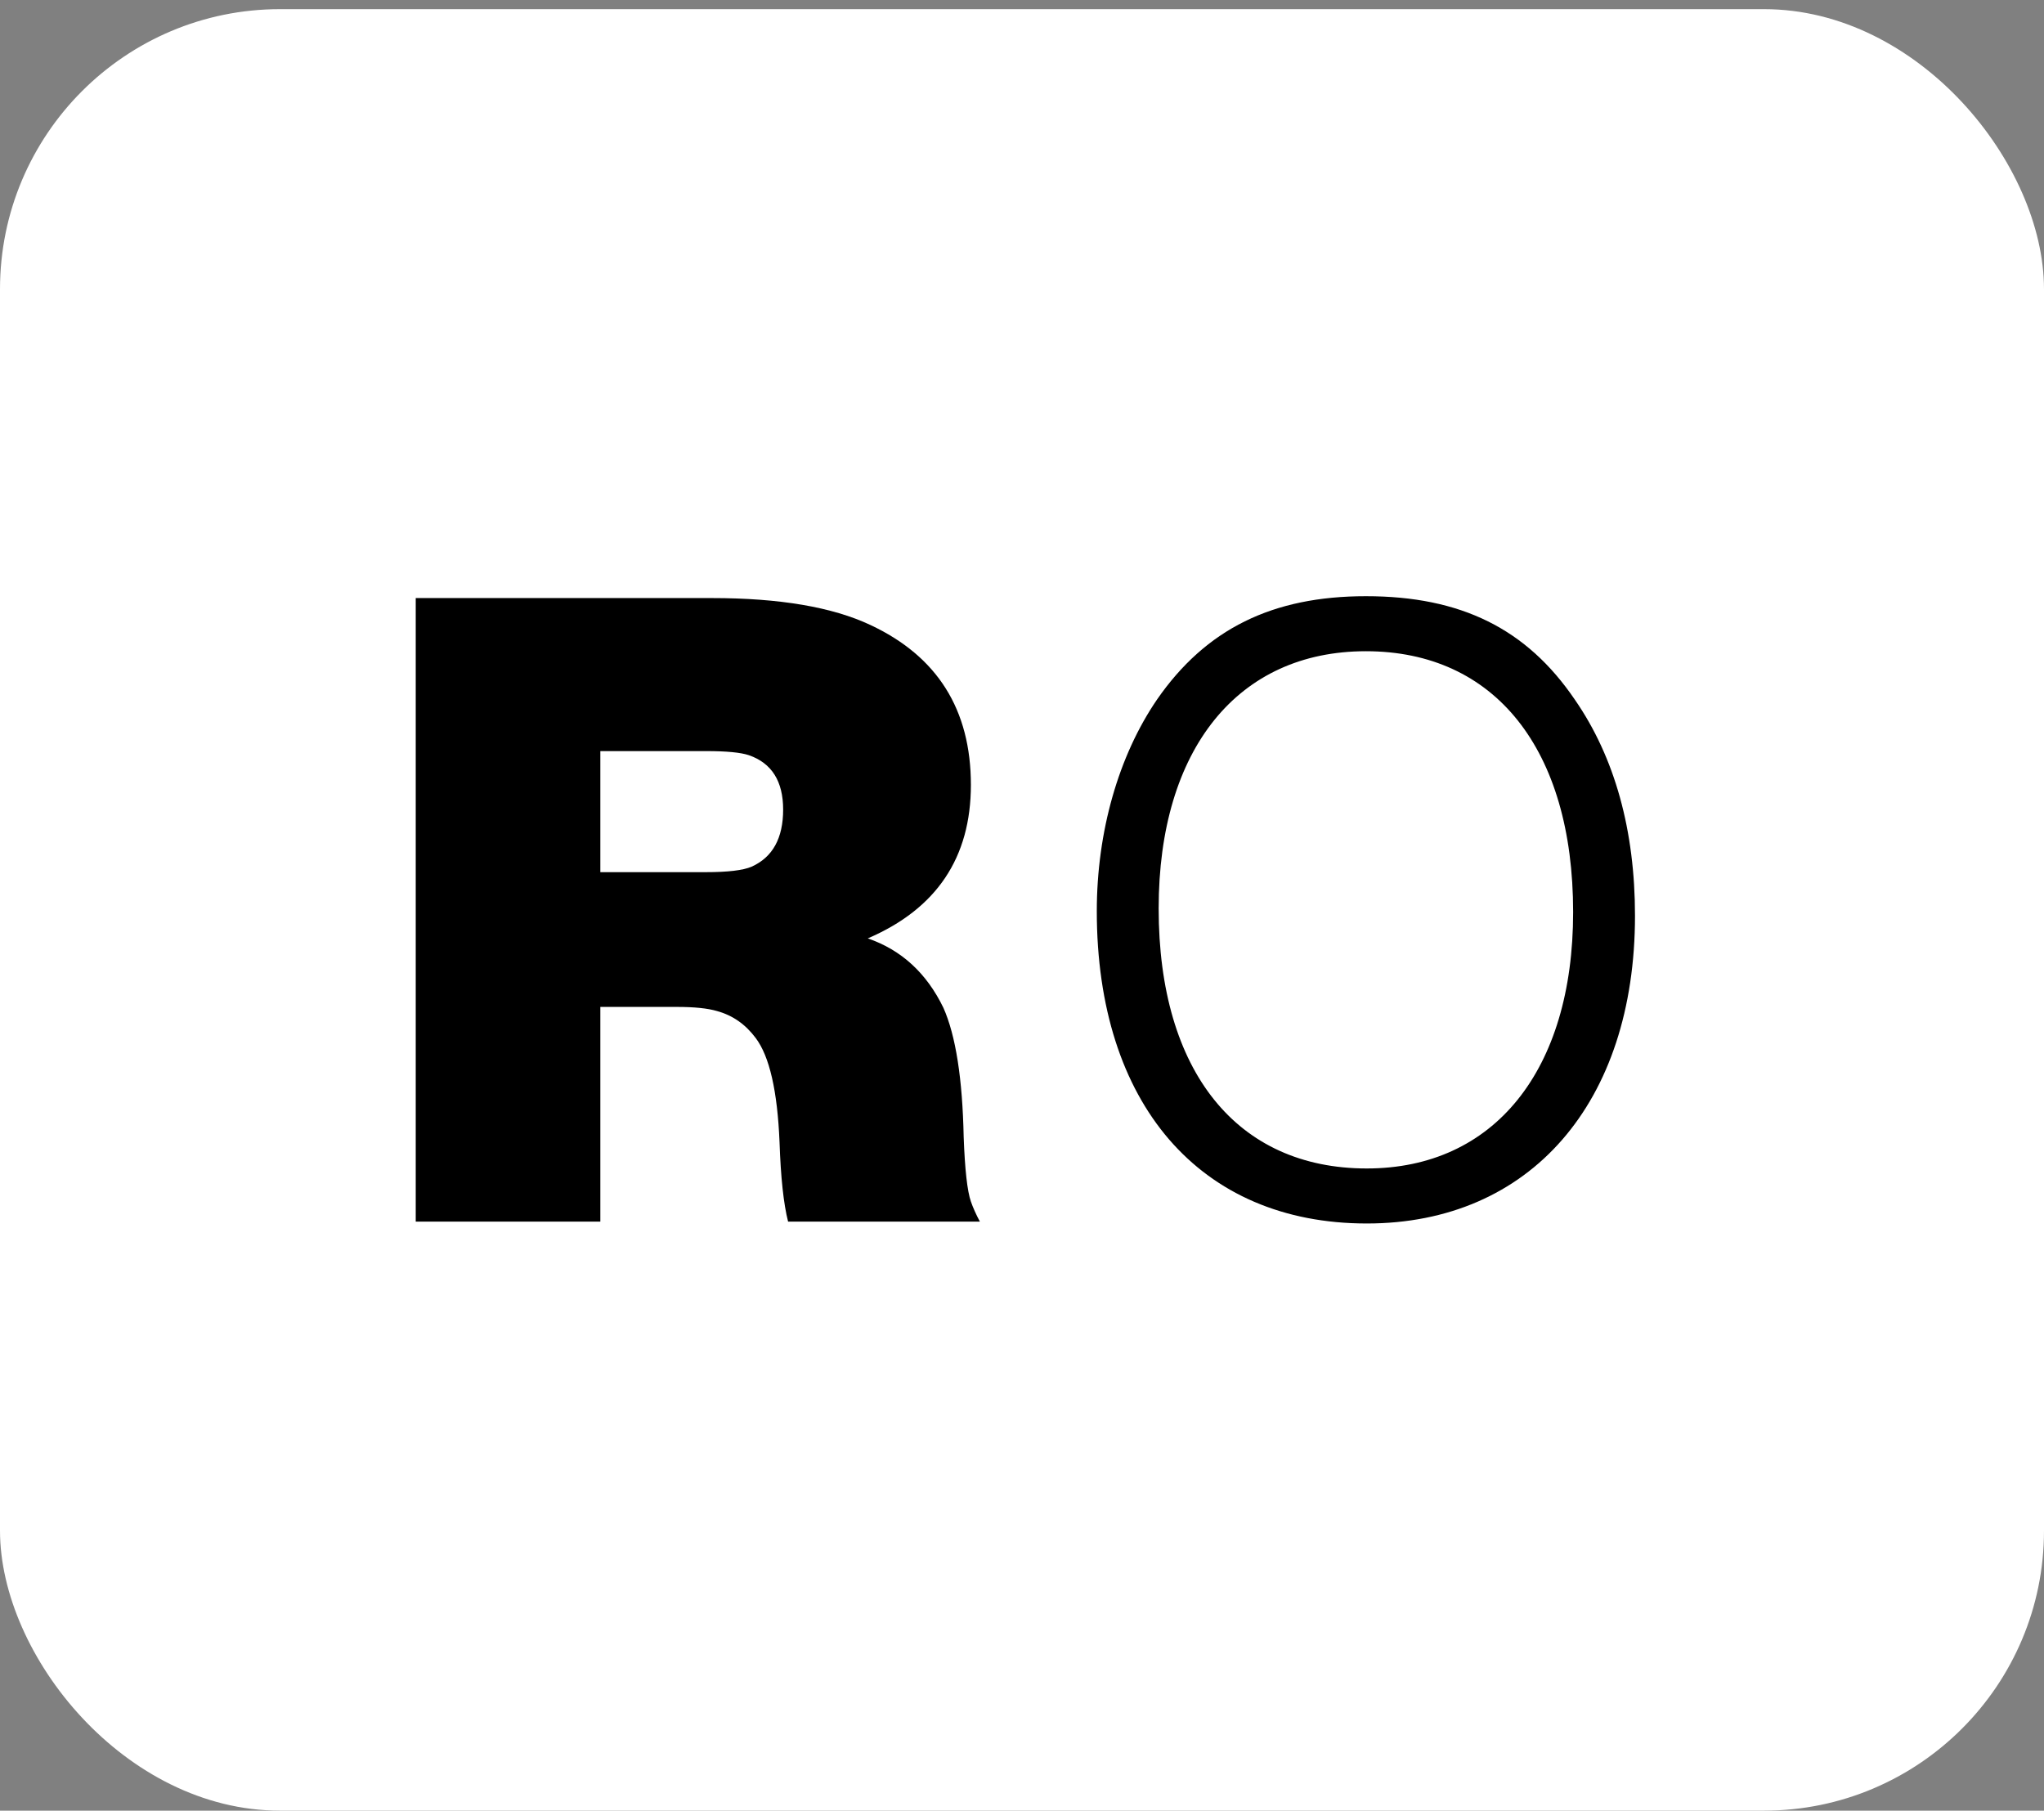
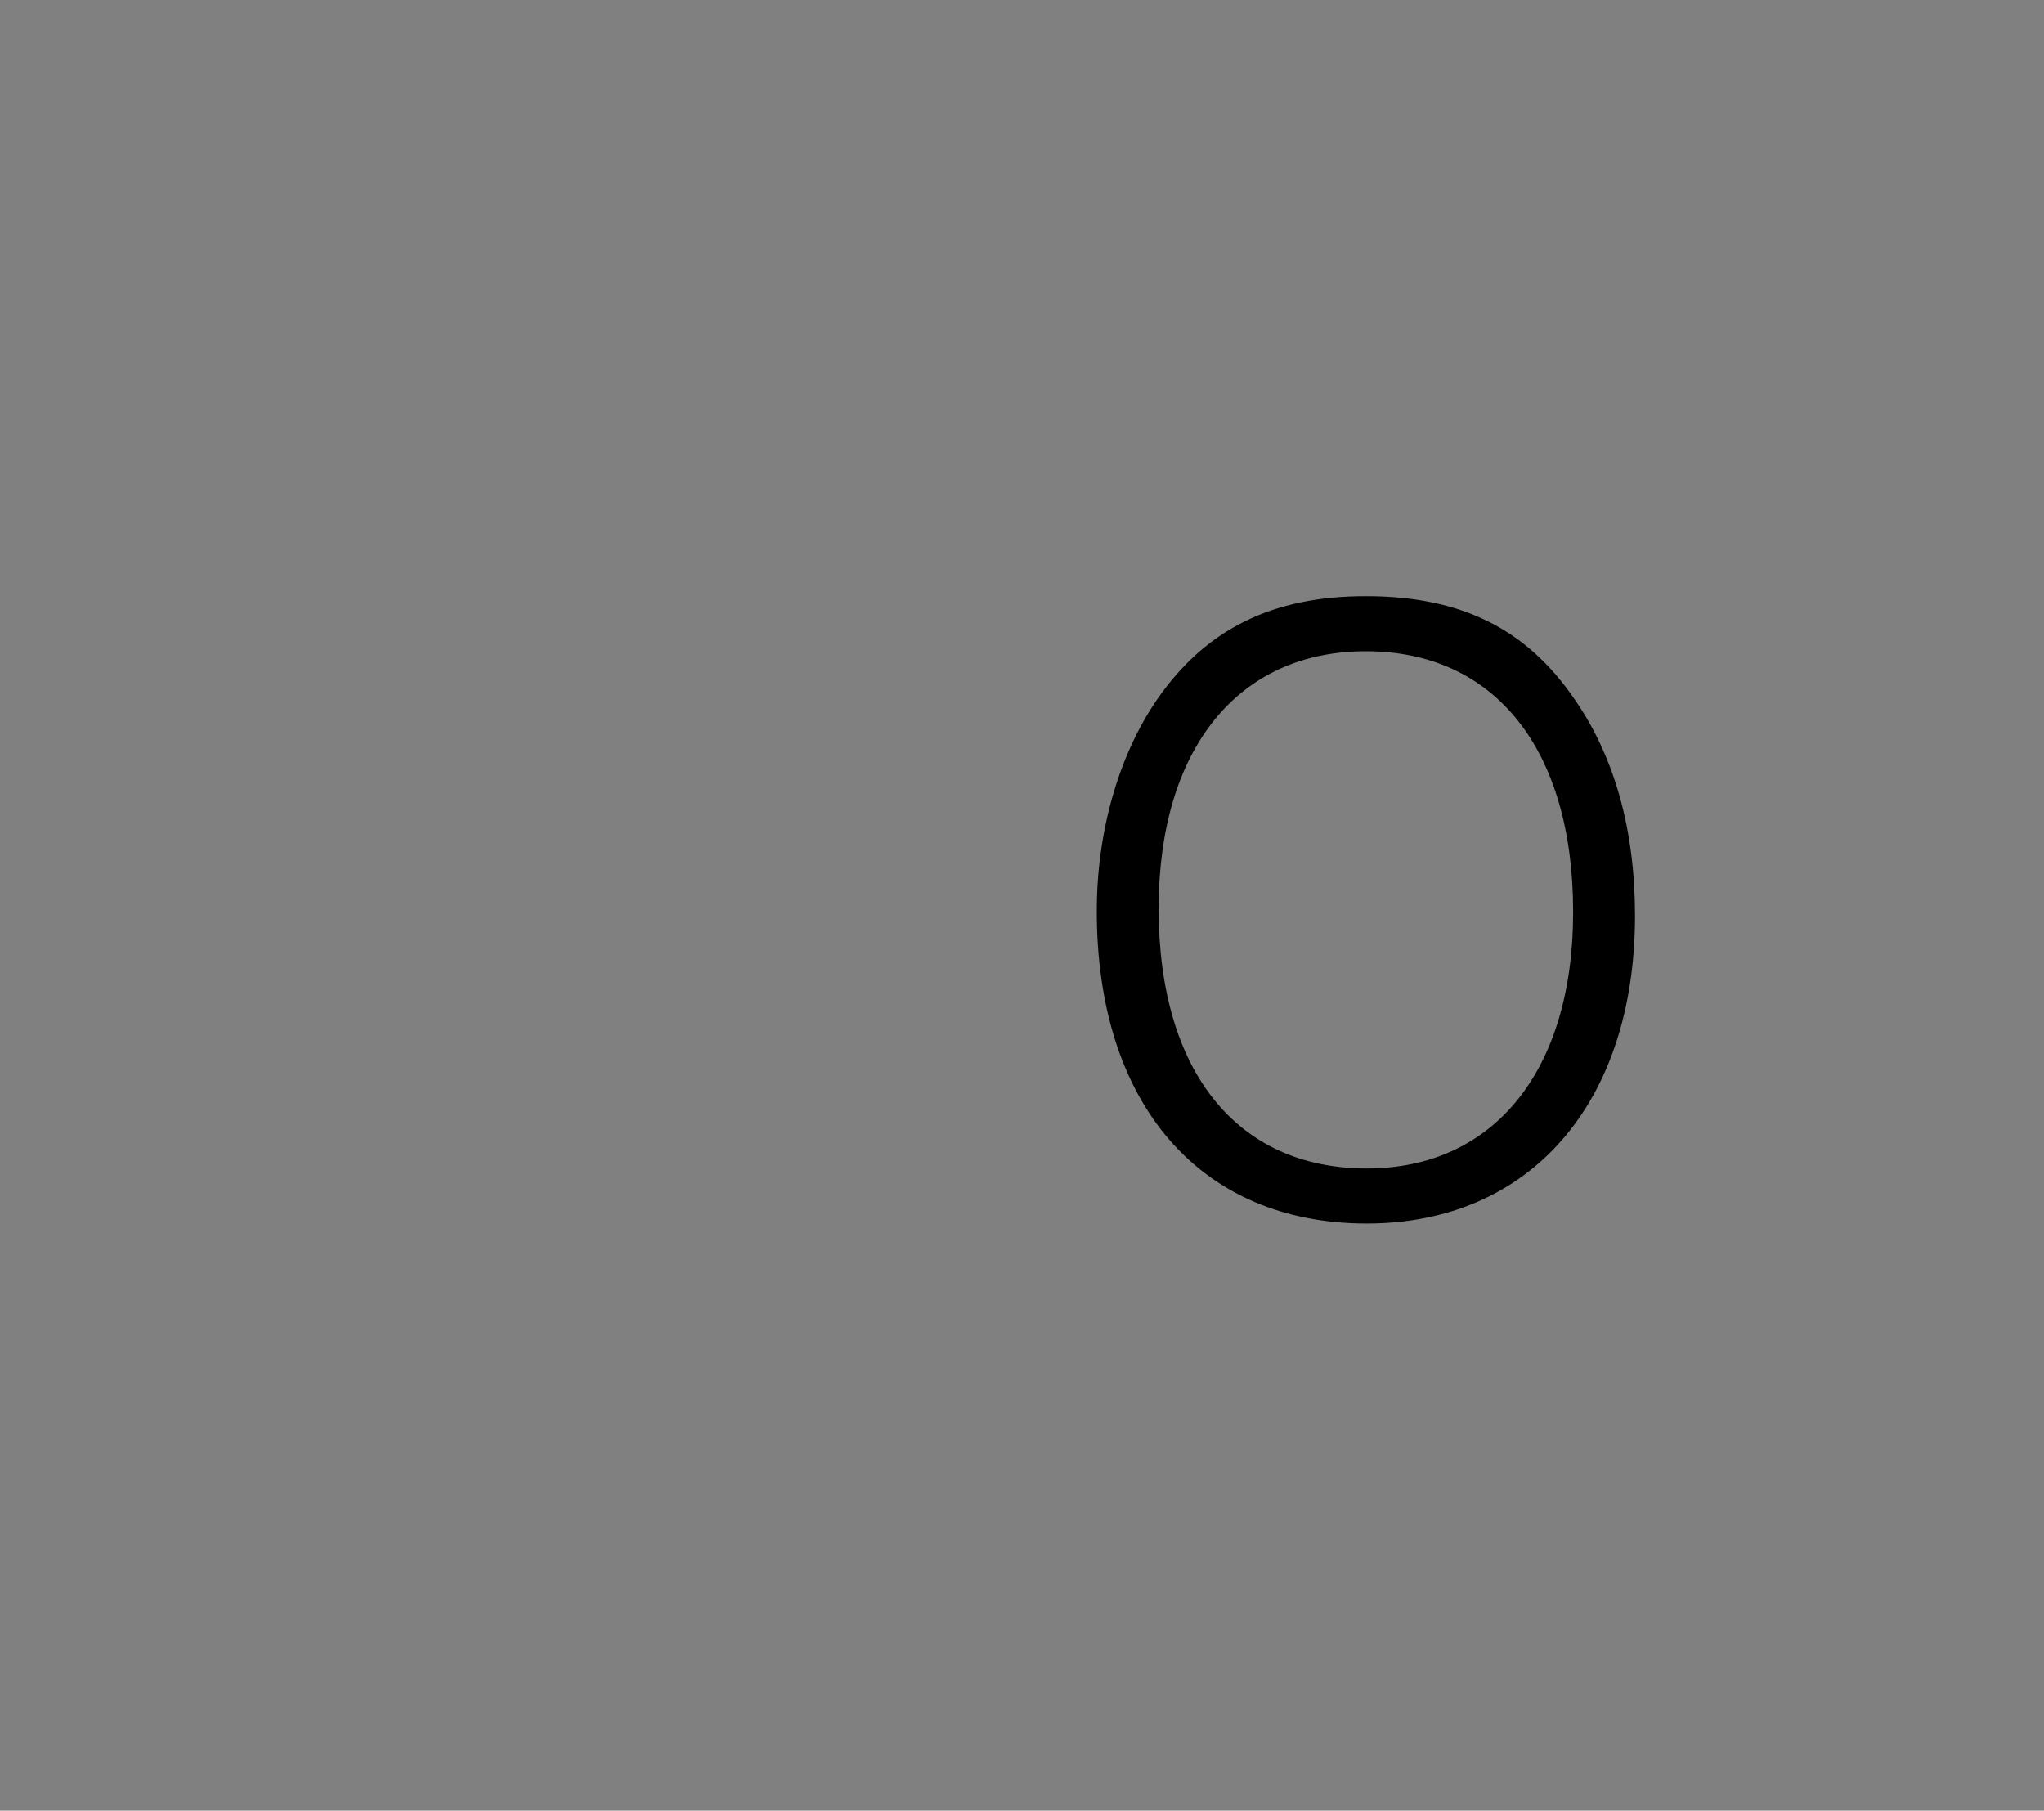
<svg xmlns="http://www.w3.org/2000/svg" width="219" height="194" viewBox="0 0 219 194" fill="none">
  <rect x="0" y="0" width="219" height="194" fill="#808080" stroke="none" />
-   <rect y="0.98" width="219" height="193.017" rx="30" fill="white" />
  <path d="M124.046 75.011L124.046 75.012C119.942 81.008 117.614 89.126 117.614 97.627C117.614 107.911 120.361 116.252 125.342 122.023C130.325 127.795 137.536 130.987 146.439 130.987C155.157 130.987 162.321 127.771 167.303 122.047C172.284 116.325 175.078 108.105 175.078 98.109C175.078 89.031 172.937 81.202 168.646 75.011C166.082 71.24 163.048 68.48 159.382 66.664C155.716 64.848 151.424 63.978 146.346 63.978C141.361 63.978 137.092 64.848 133.415 66.664C129.737 68.48 126.657 71.24 124.046 75.011ZM146.346 69.673C153.29 69.673 158.862 72.312 162.699 77.131C166.538 81.952 168.65 88.965 168.65 97.723C168.65 106.24 166.516 113.132 162.676 117.894C158.838 122.653 153.29 125.292 146.439 125.292C139.448 125.292 133.853 122.676 130.005 117.882C126.154 113.085 124.042 106.096 124.042 97.338C124.042 88.773 126.177 81.857 130.028 77.083C133.877 72.312 139.448 69.673 146.346 69.673Z" fill="black" stroke="black" stroke-width="0.2" />
-   <path d="M64.322 107.883V130.887H44.543V64.078H76.285C83.522 64.078 89.182 65.041 93.266 66.966C100.438 70.327 104.024 76.037 104.024 84.096C104.024 91.895 100.342 97.376 92.977 100.541C96.579 101.781 99.28 104.261 101.081 107.981C102.4 110.95 103.124 115.567 103.252 121.832C103.381 125.323 103.638 127.624 104.024 128.733C104.249 129.386 104.571 130.104 104.989 130.887H84.438C83.956 128.994 83.65 126.155 83.522 122.37C83.296 116.889 82.444 113.169 80.965 111.211C79.871 109.743 78.489 108.78 76.816 108.324C75.819 108.03 74.388 107.883 72.523 107.883H64.322ZM64.322 80.474V93.445H75.61C77.99 93.445 79.63 93.249 80.531 92.857C82.782 91.846 83.908 89.806 83.908 86.739C83.908 83.705 82.686 81.763 80.241 80.915C79.373 80.621 77.845 80.474 75.658 80.474H64.322Z" fill="black" />
</svg>